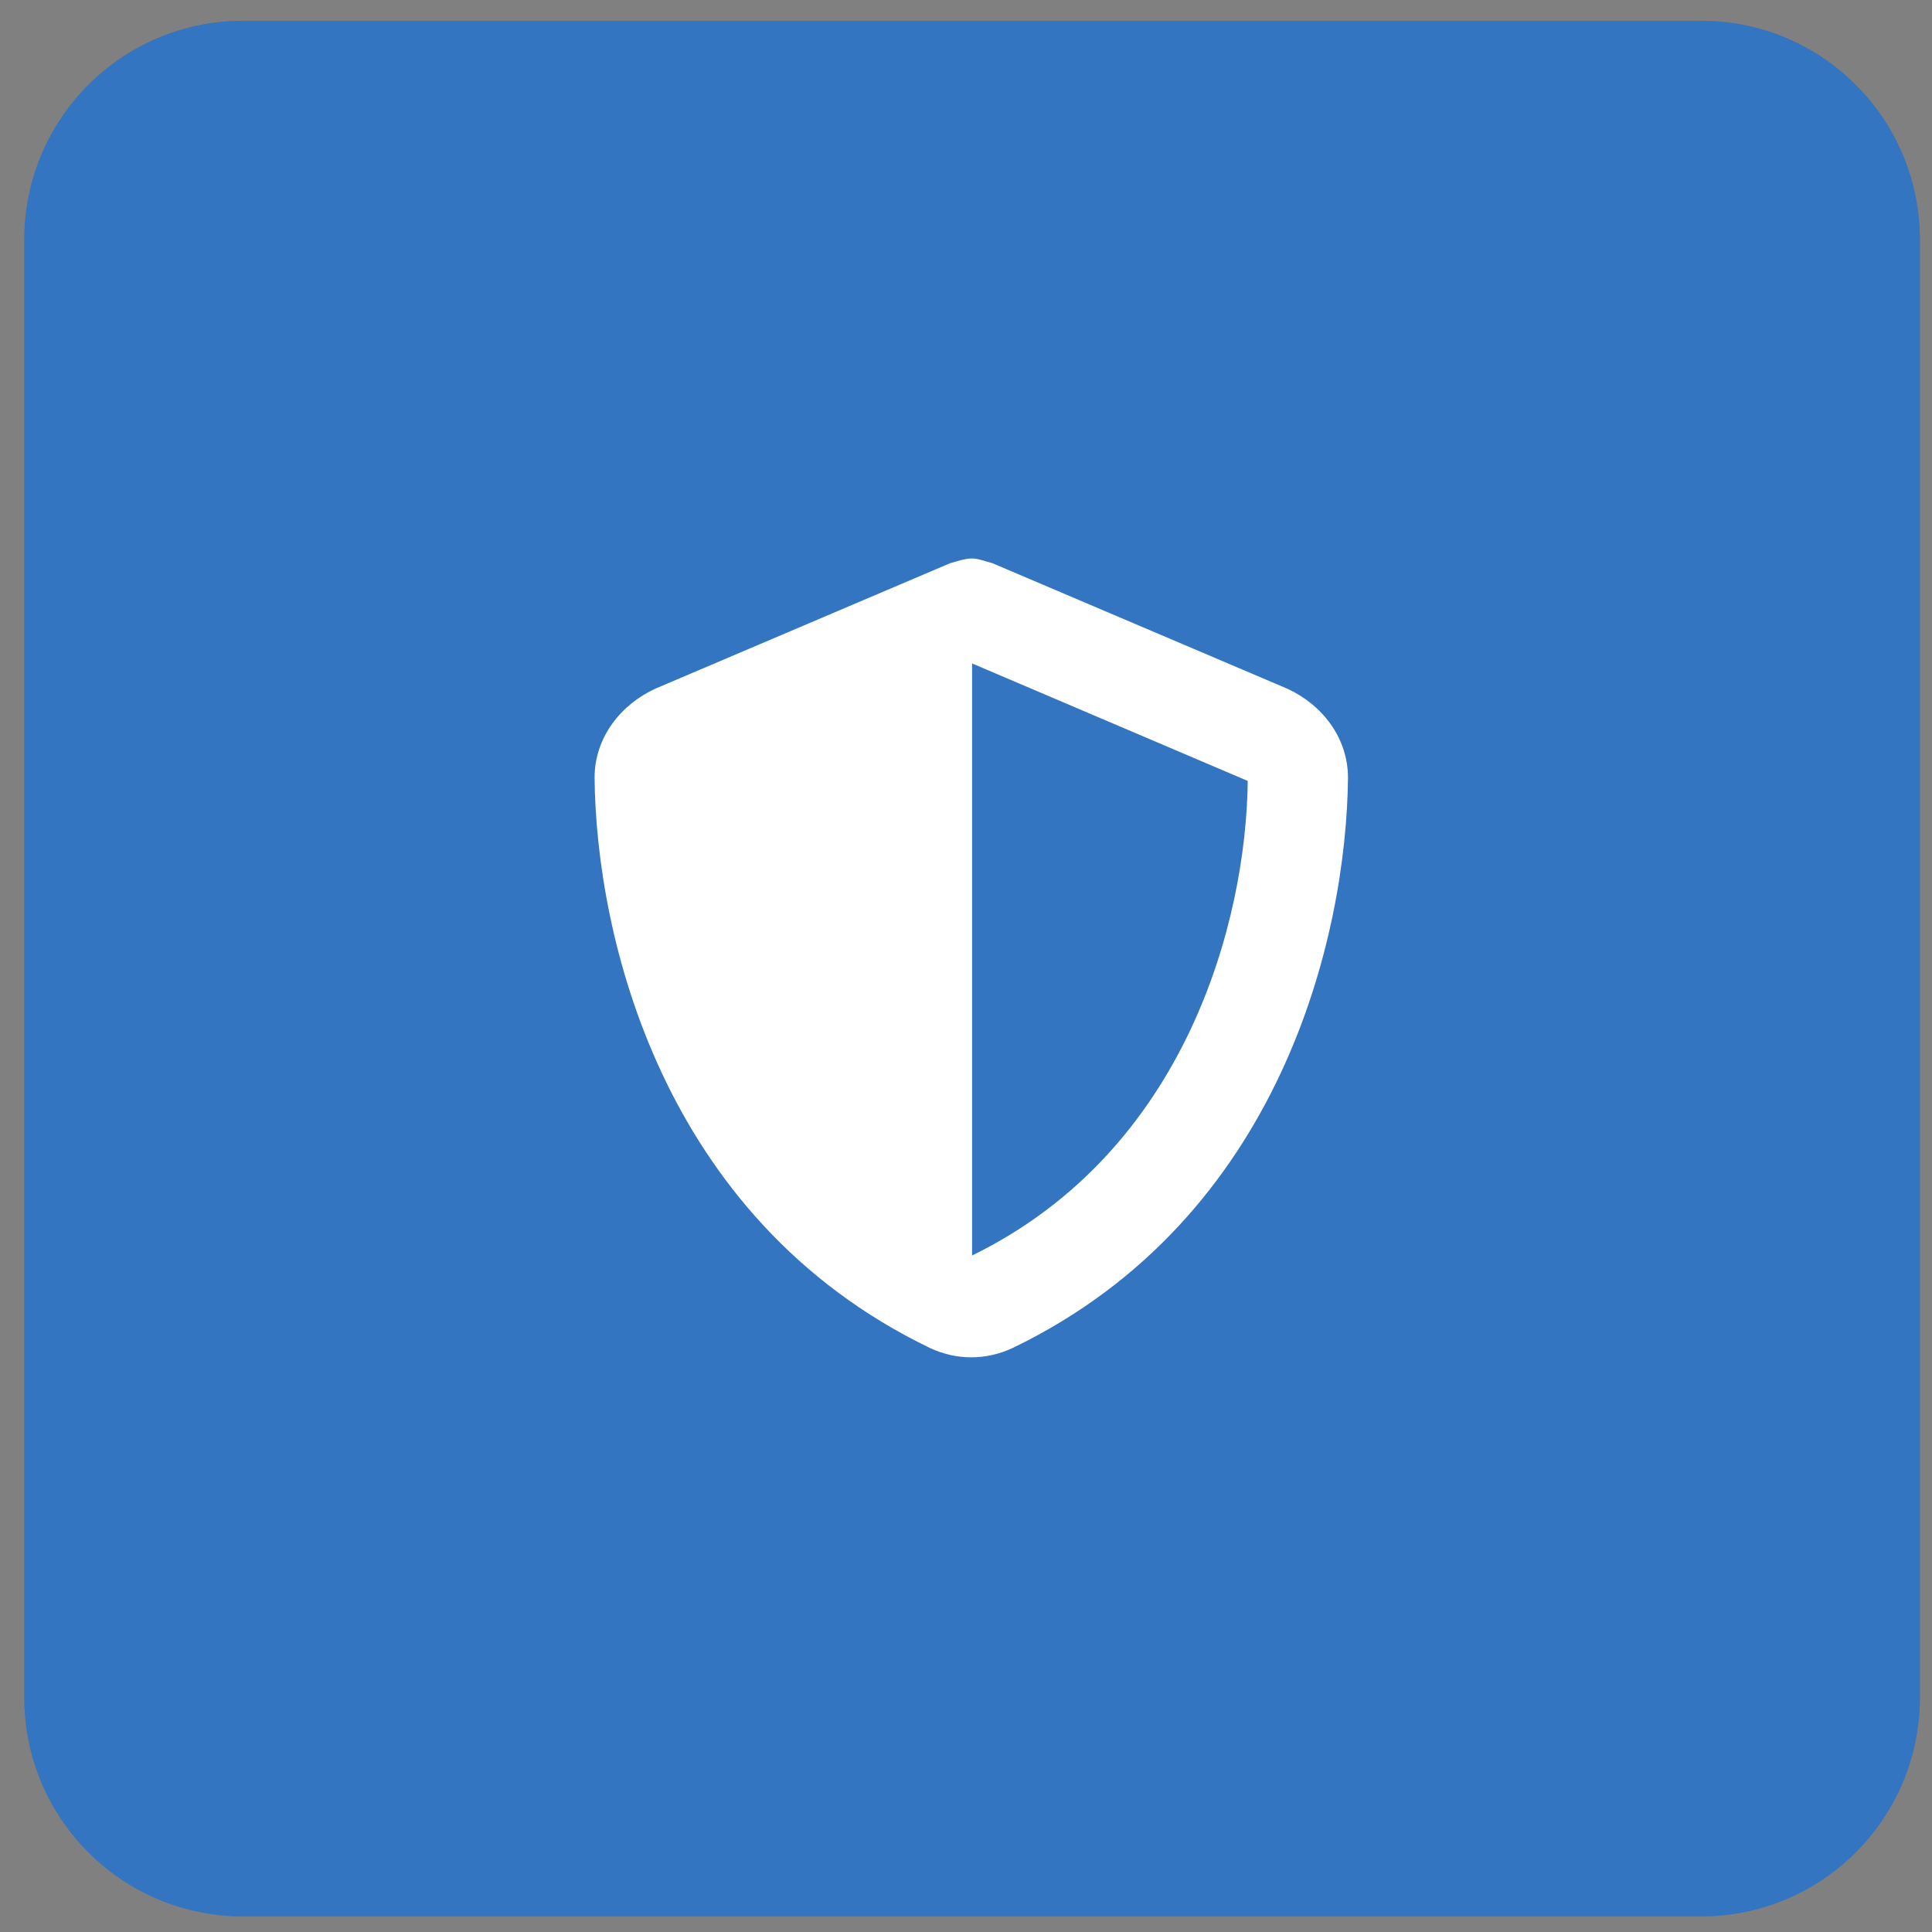
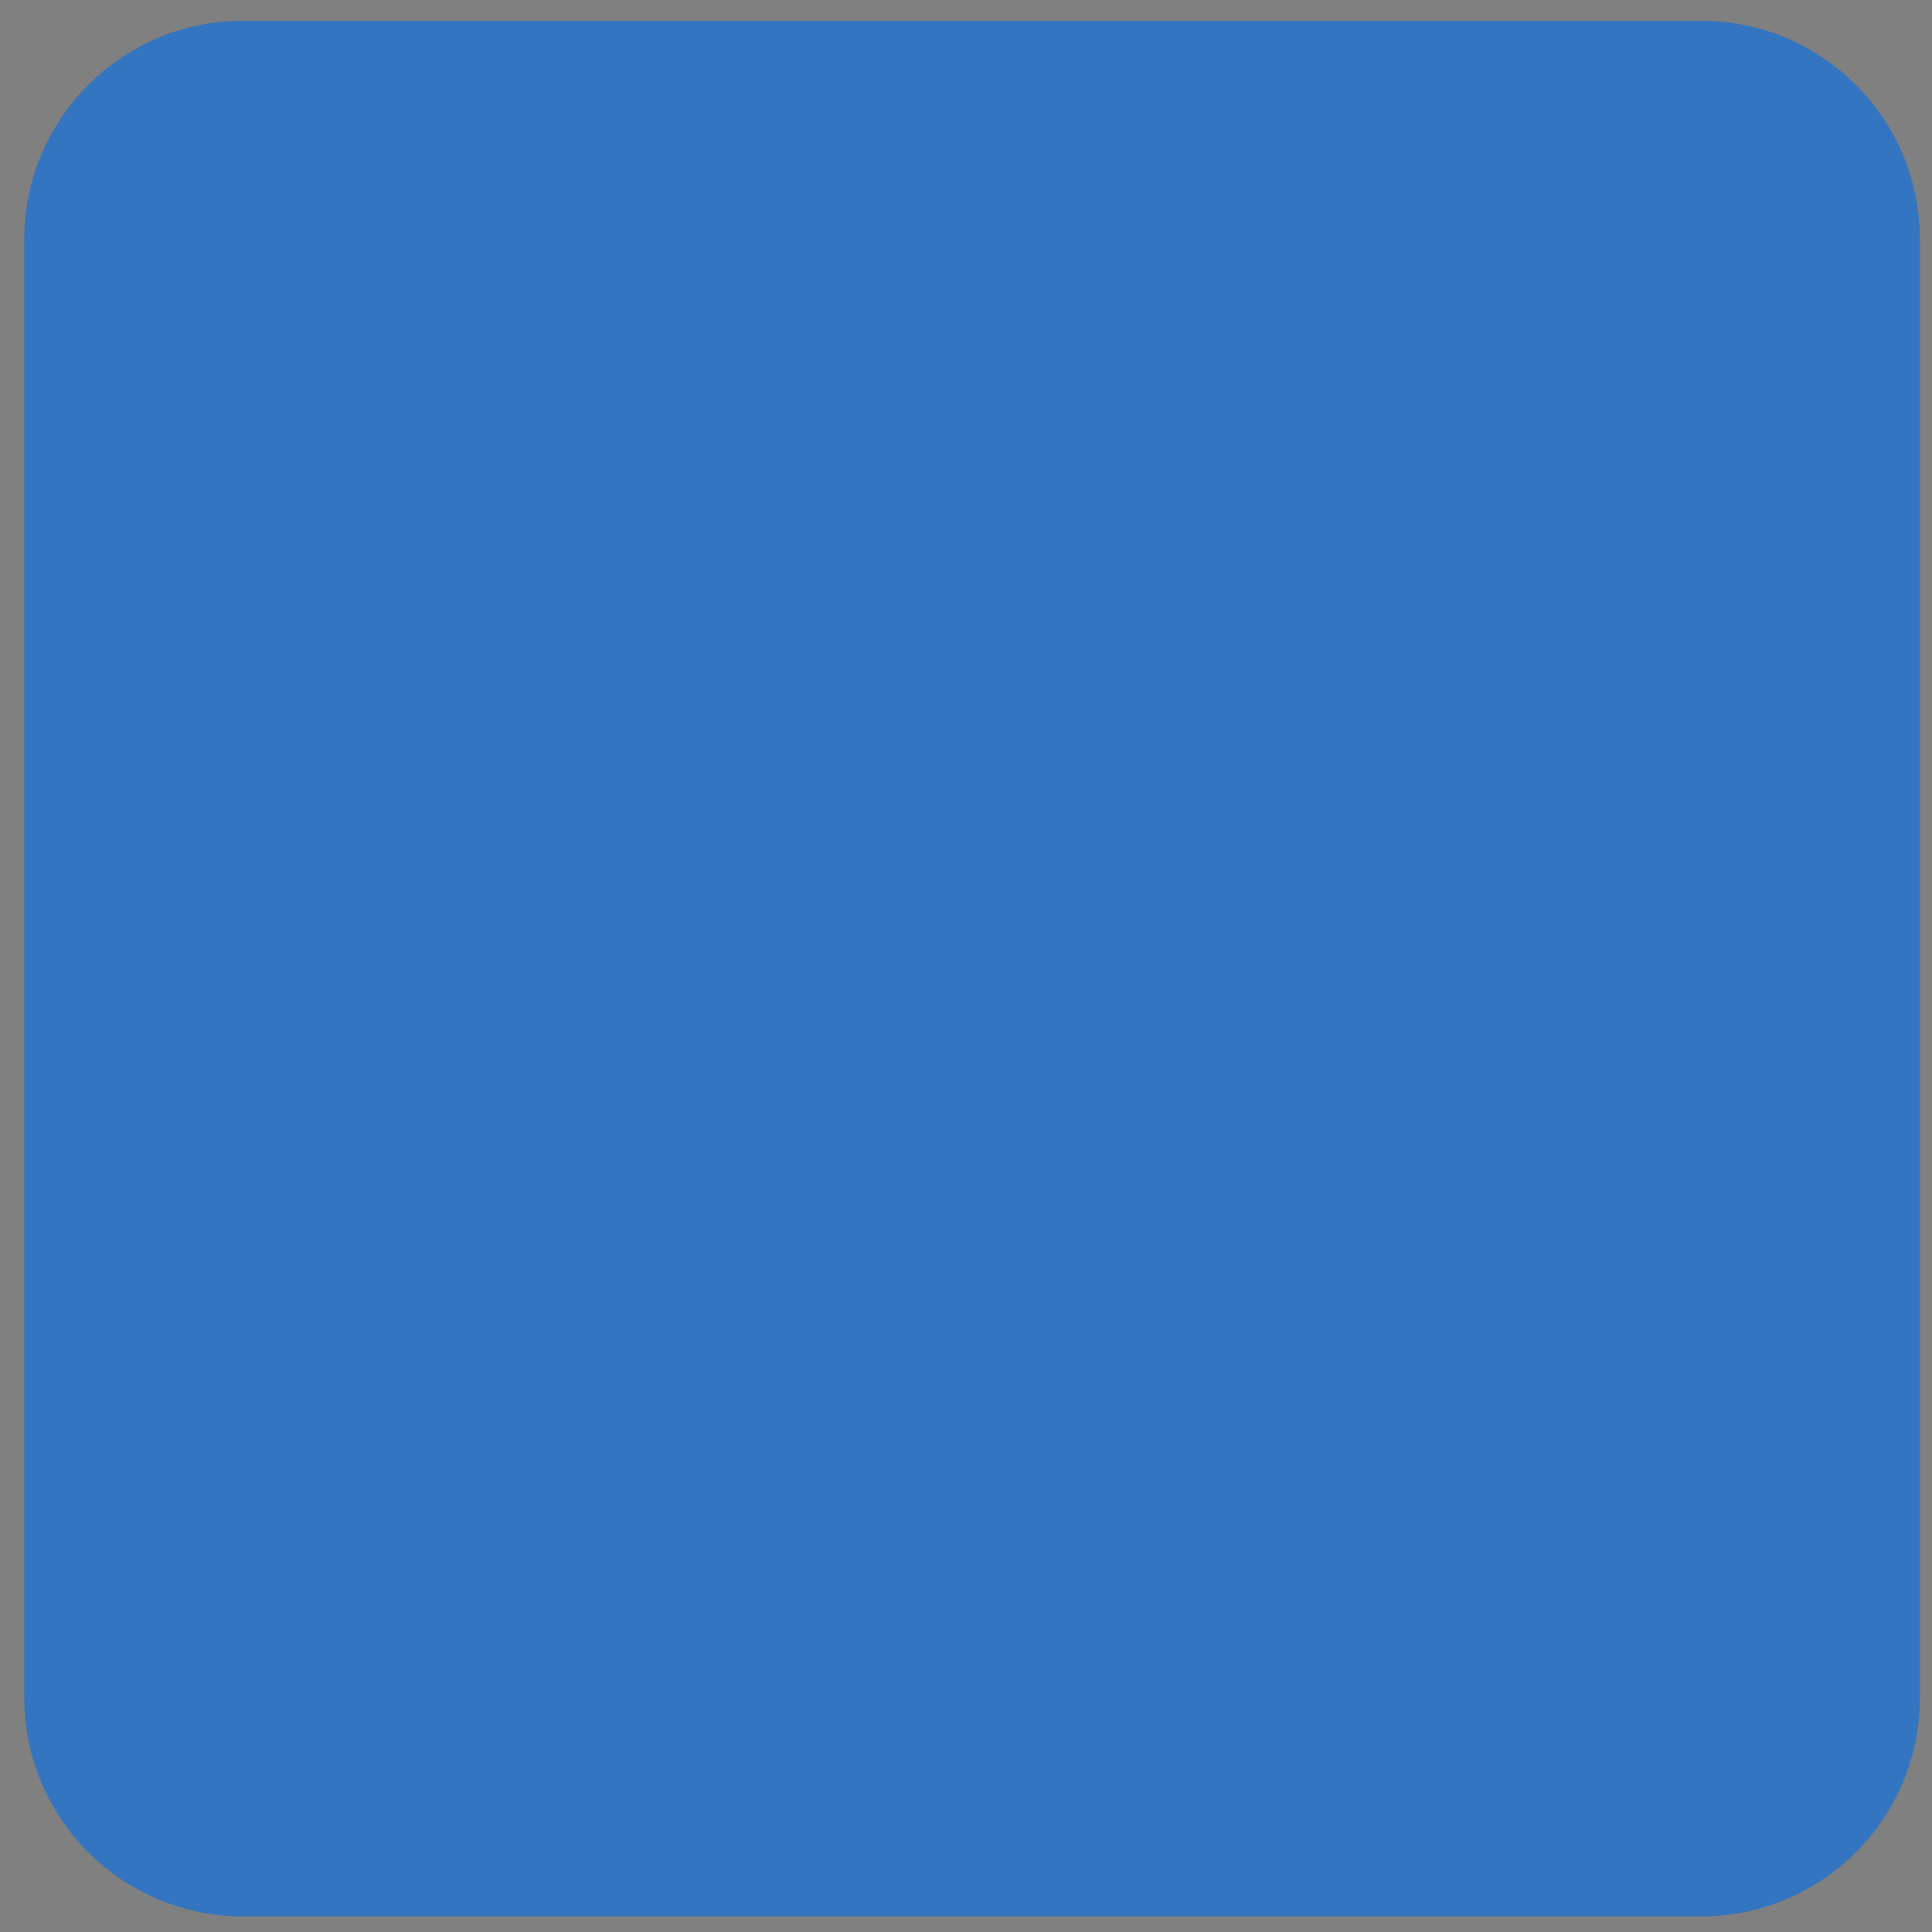
<svg xmlns="http://www.w3.org/2000/svg" width="53" height="53" viewBox="0 0 53 53" fill="none">
  <rect x="0" y="0" width="53" height="53" fill="#808080" stroke="none" />
  <path d="M0.667 6.571C0.667 3.258 3.353 0.571 6.667 0.571H46.667C49.98 0.571 52.667 3.258 52.667 6.571V46.571C52.667 49.885 49.98 52.571 46.667 52.571H6.667C3.353 52.571 0.667 49.885 0.667 46.571V6.571Z" fill="#0052B1" />
  <path d="M0.667 6.571C0.667 3.258 3.353 0.571 6.667 0.571H46.667C49.98 0.571 52.667 3.258 52.667 6.571V46.571C52.667 49.885 49.98 52.571 46.667 52.571H6.667C3.353 52.571 0.667 49.885 0.667 46.571V6.571Z" fill="white" fill-opacity="0.2" />
-   <path d="M26.667 15.321C26.839 15.321 27.053 15.407 27.225 15.45L35.303 18.888C36.249 19.317 36.979 20.22 36.979 21.337C36.936 25.634 35.175 33.411 27.784 36.977C27.053 37.321 26.237 37.321 25.506 36.977C18.116 33.411 16.354 25.634 16.311 21.337C16.311 20.22 17.042 19.317 17.987 18.888L26.065 15.45C26.237 15.407 26.452 15.321 26.667 15.321ZM26.667 34.442C32.553 31.564 34.186 25.247 34.229 21.423L26.667 18.2V34.442Z" fill="white" />
</svg>